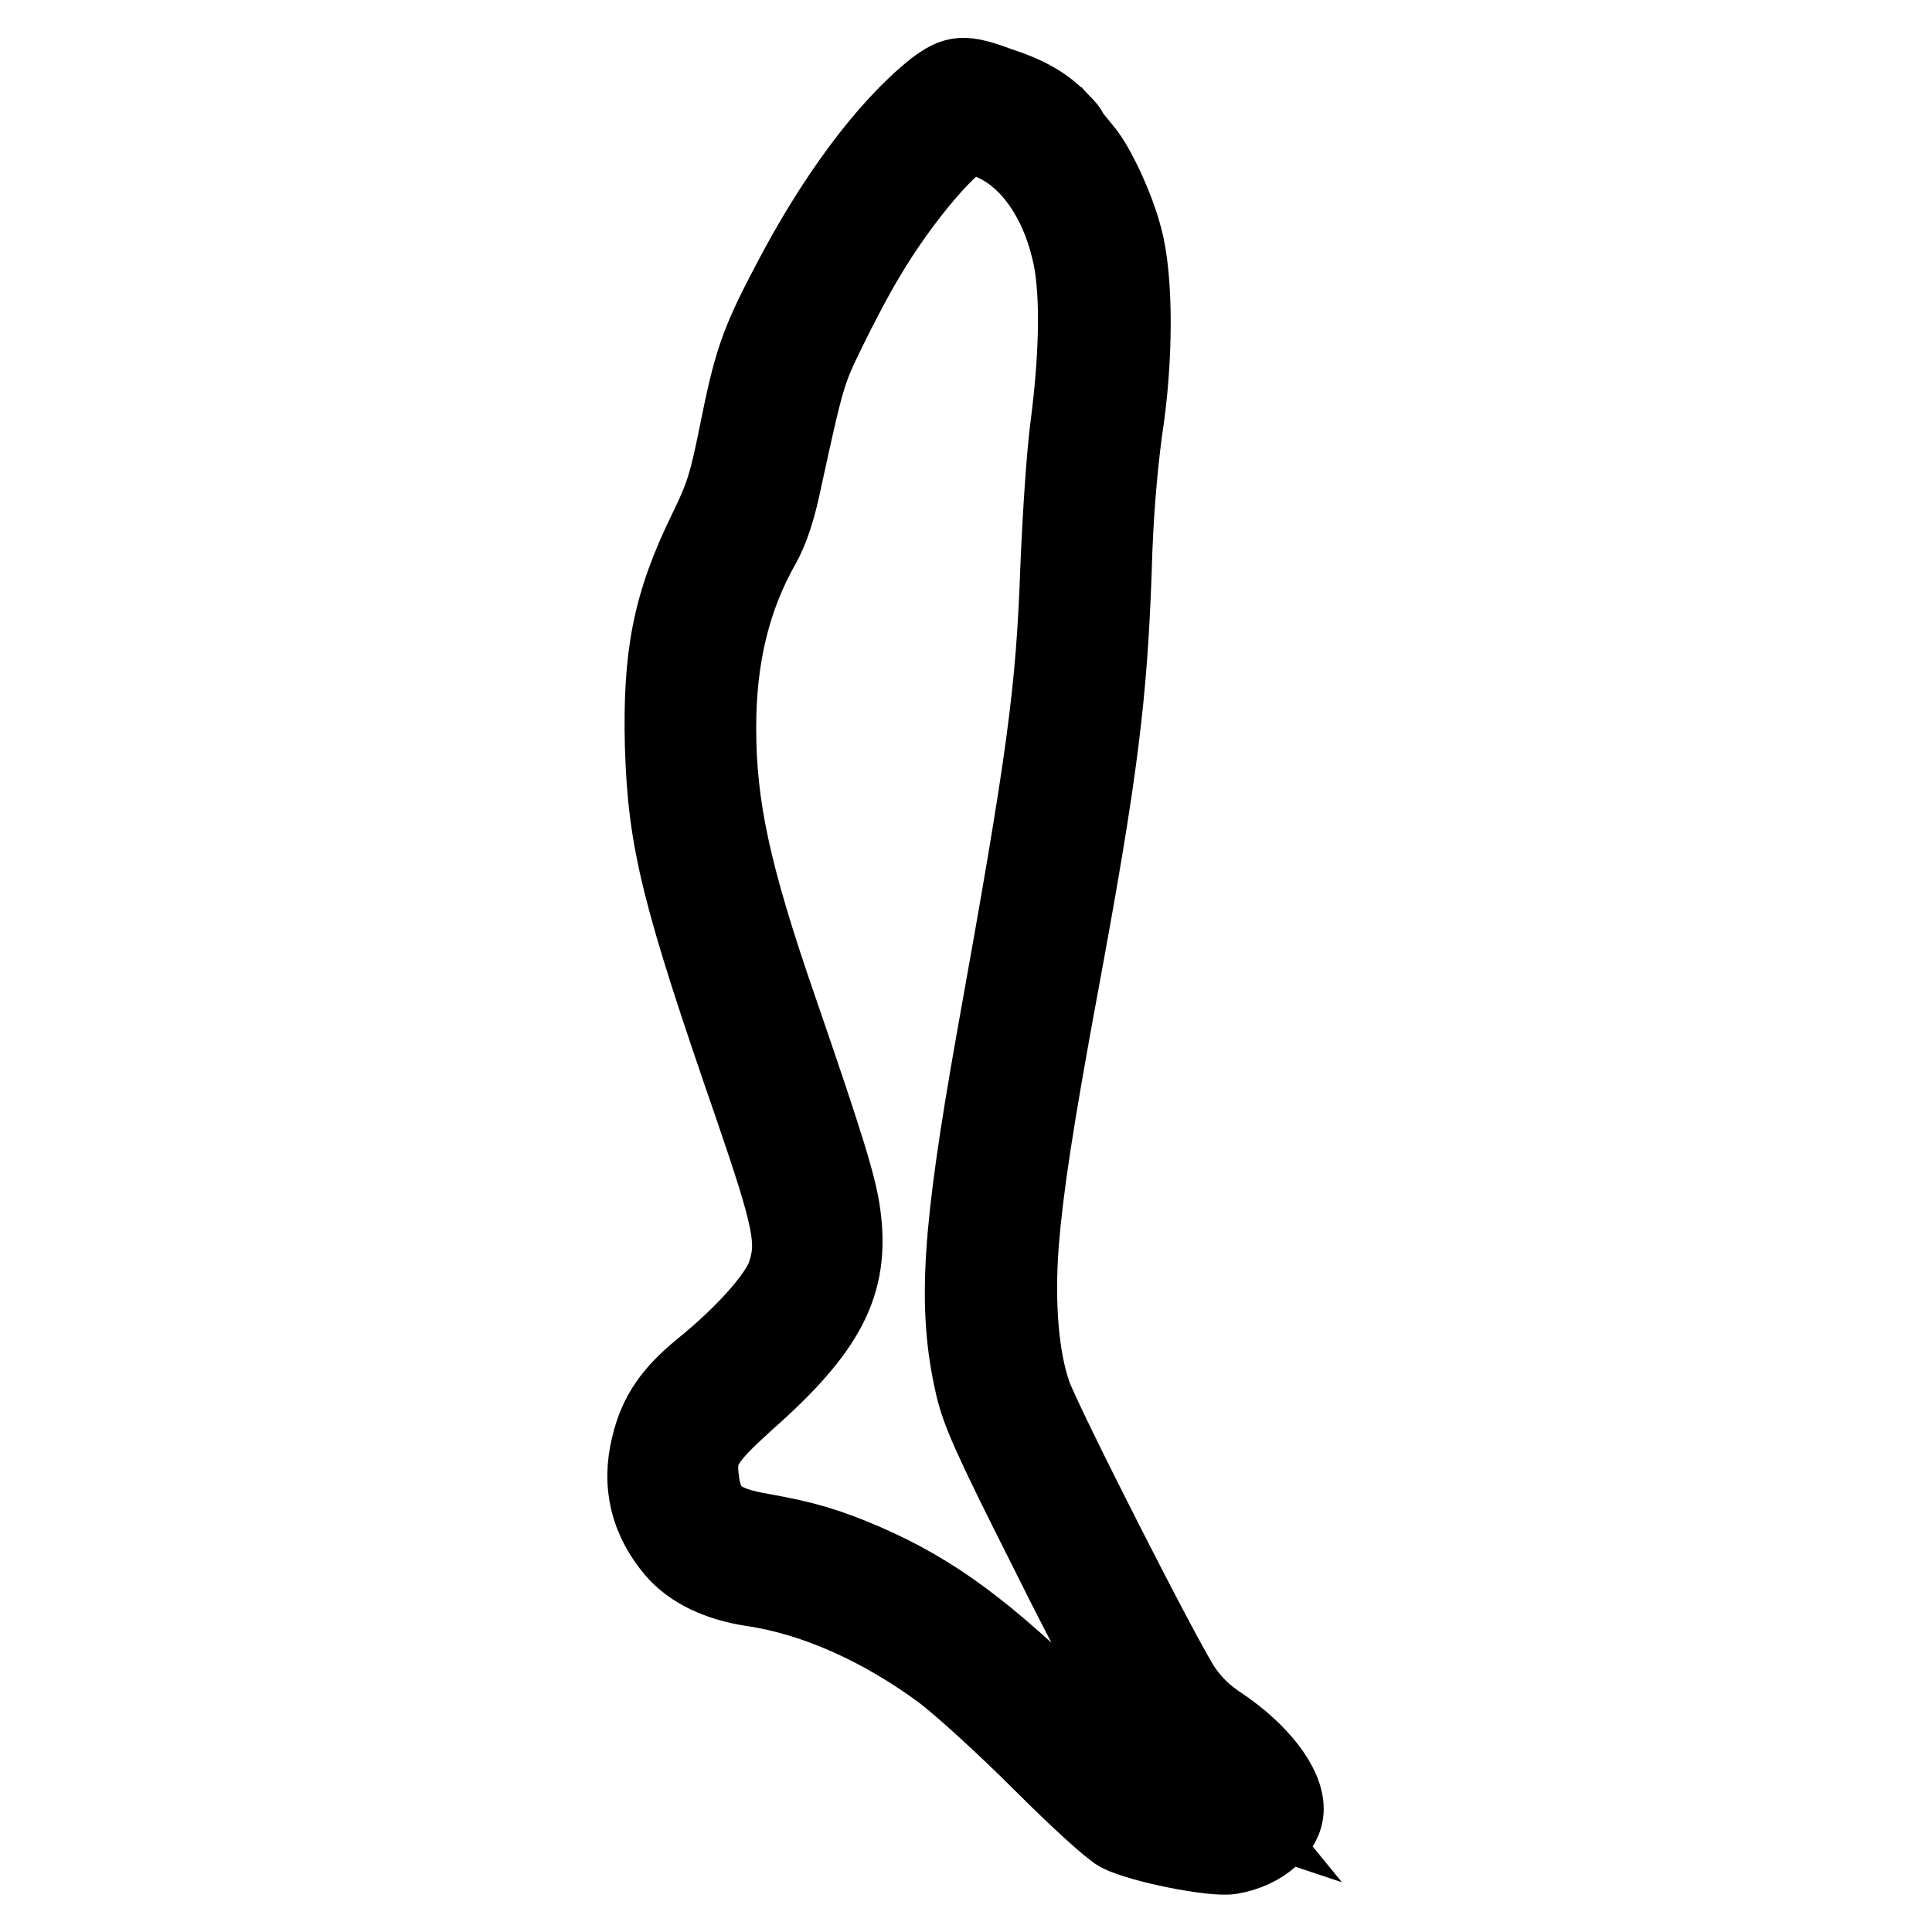
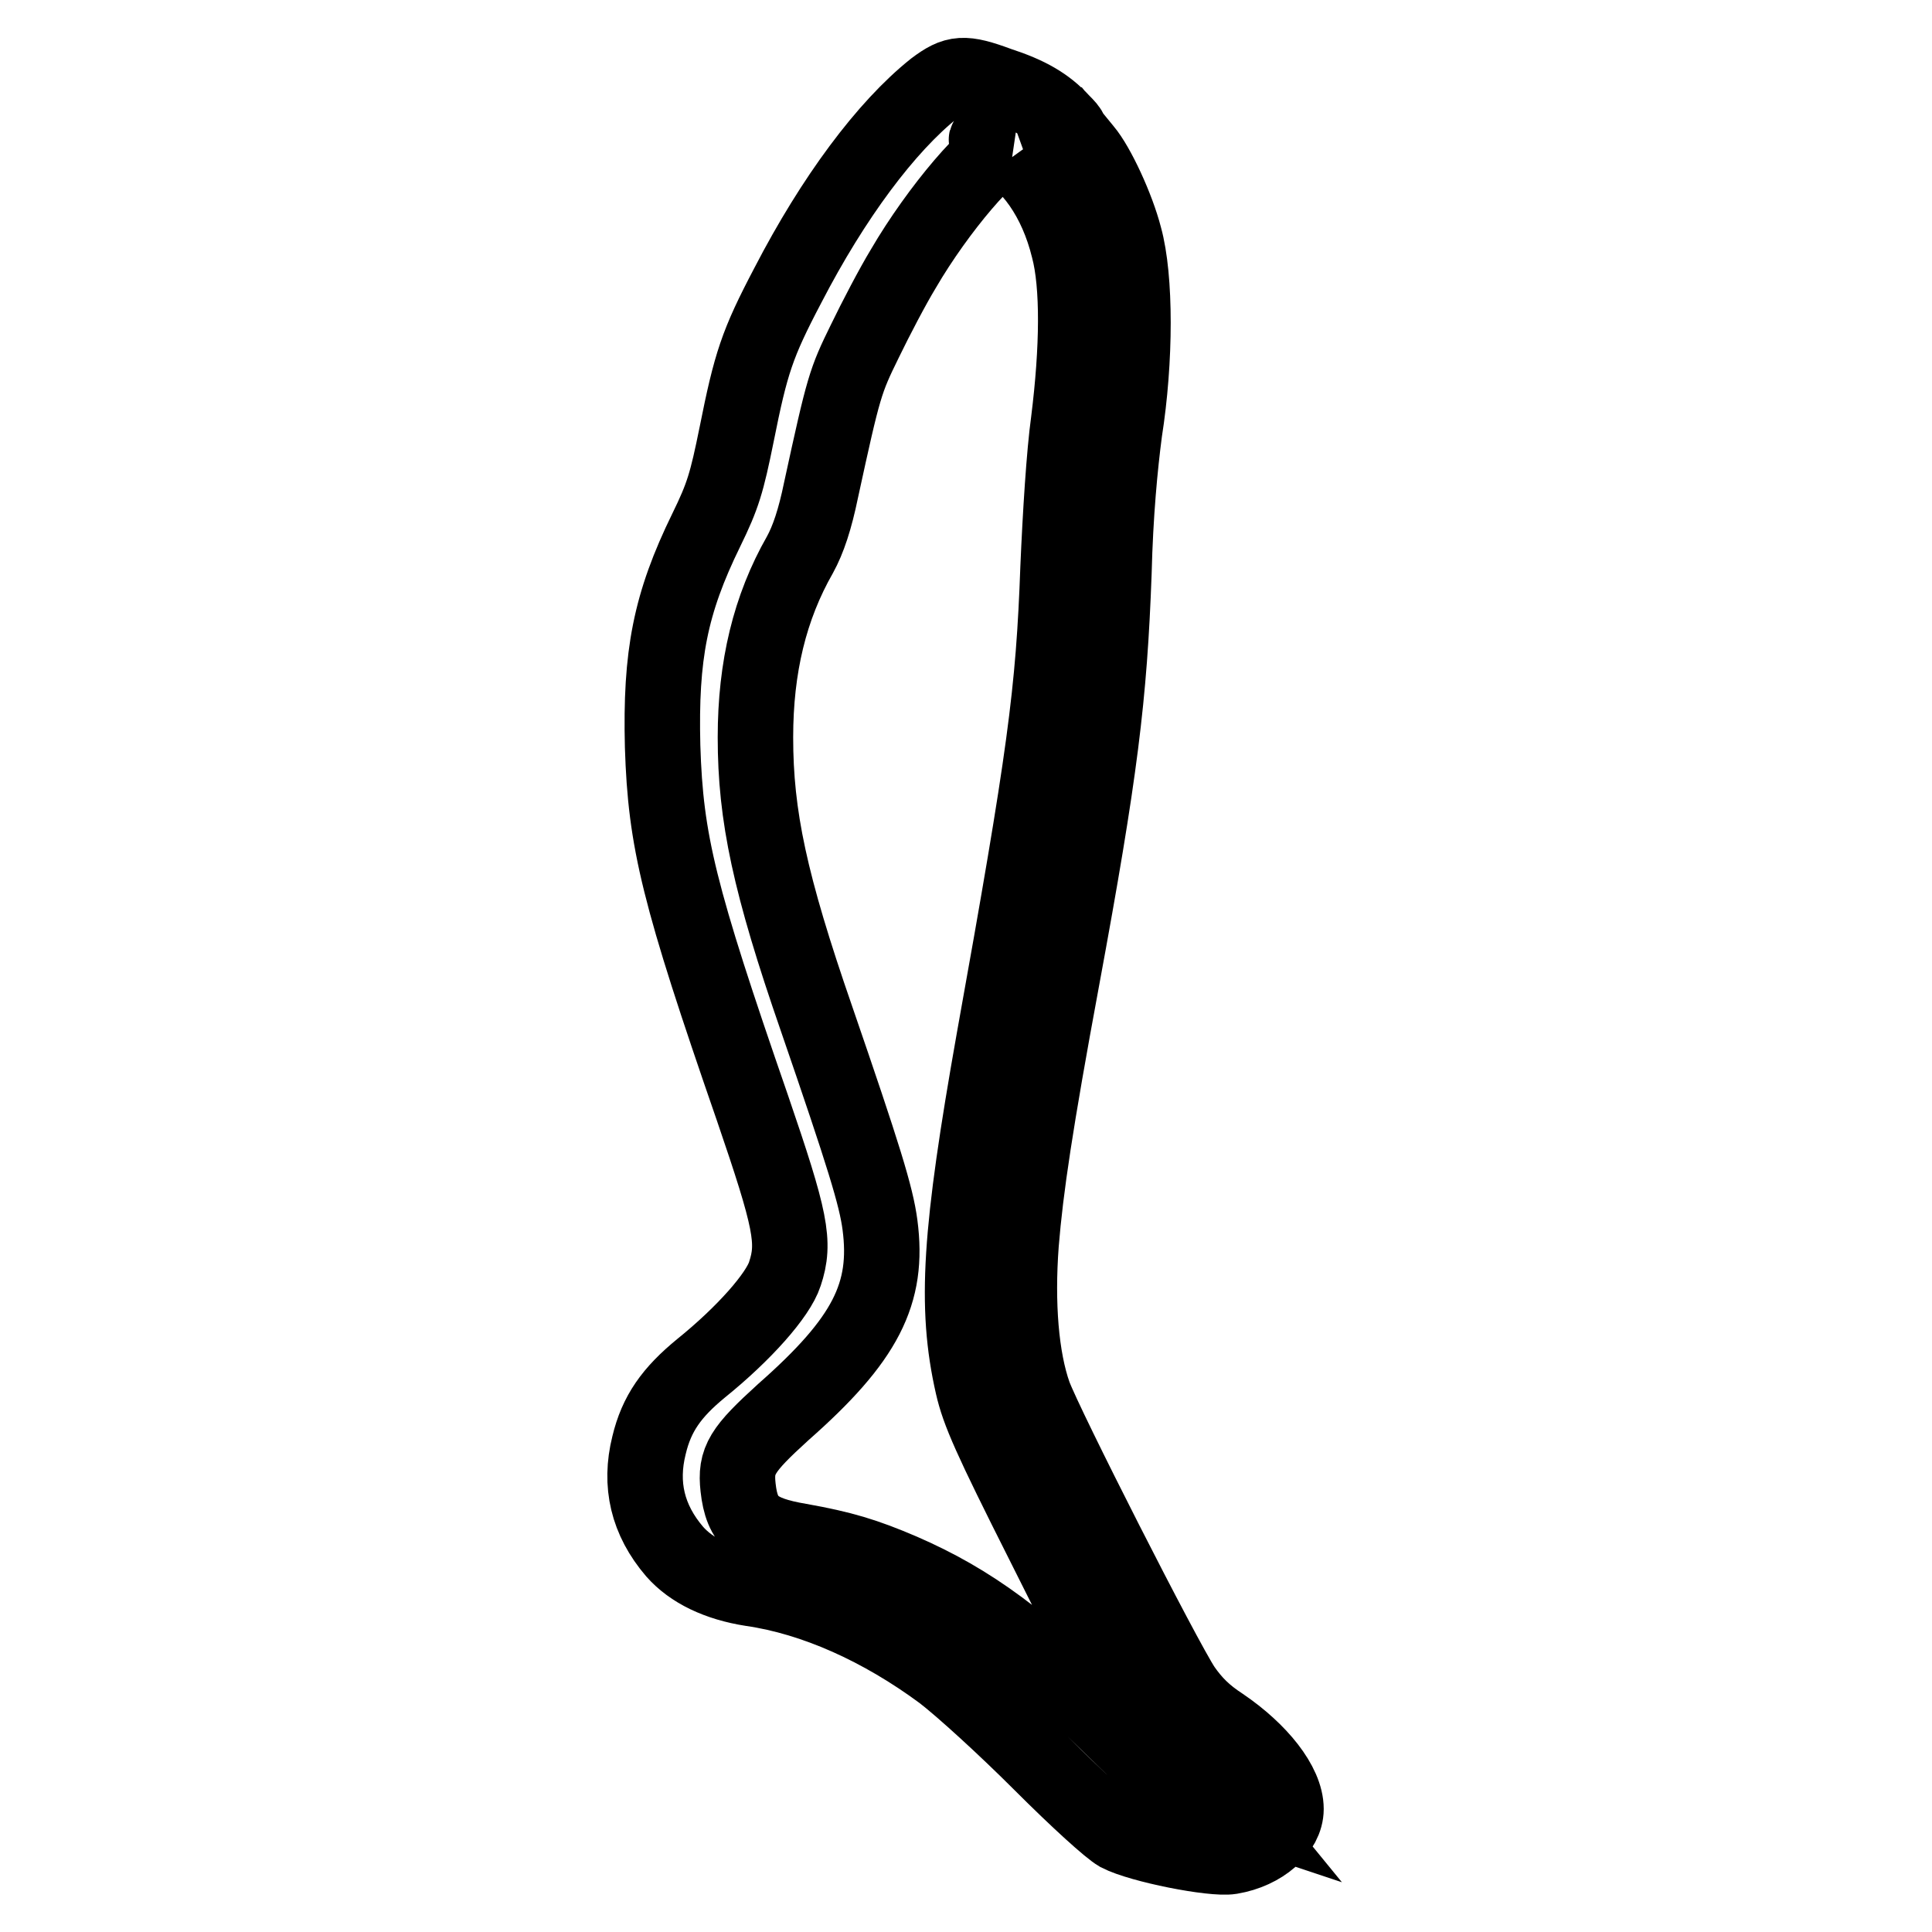
<svg xmlns="http://www.w3.org/2000/svg" version="1.1" x="0px" y="0px" viewBox="0 0 256 256" enable-background="new 0 0 256 256" xml:space="preserve">
  <g>
    <g>
      <g>
-         <path stroke-width="10" fill-opacity="0" stroke="#000000" d="M123.8,11.7c-6.4,5.1-13.4,14.5-19.4,26.1c-4.1,7.8-4.9,10.3-6.8,19.8c-1.3,6.4-1.8,8.1-4,12.6c-4.8,9.8-6.1,16.6-5.8,28.7c0.4,12.6,2.1,19.6,11.9,47.9c5.1,14.9,5.7,17.8,4.3,22c-0.9,2.8-5.4,7.9-11.1,12.5c-3.9,3.2-5.9,6-6.9,10.2c-1.3,5.2-0.2,9.9,3.4,14.1c2.2,2.5,5.7,4.2,10.2,4.9c8.3,1.2,17.2,5.2,25.3,11.2c2.6,2,8.3,7.2,13,11.9c5,5,9.1,8.7,10.3,9.4c2.9,1.5,12.5,3.4,14.9,3c4.2-0.7,7.3-3.5,7.3-6.3c0-3.3-3.5-7.7-8.5-11.1c-2.3-1.5-3.7-2.9-5.1-4.9c-2.6-3.9-18.3-34.8-19.8-38.9c-1.7-4.8-2.3-12-1.7-20c0.6-7.4,1.9-16.1,5.4-35c5.1-27.6,6.3-37.5,6.9-53.9c0.2-7.9,0.8-14.1,1.4-18.7c1.5-9.5,1.5-20.4,0-25.8c-1-3.9-3.6-9.5-5.3-11.5l-0.9-1.1l-1.2,1.1c-1.3,1.2-1.3,1.1-0.1-1.1c0.6-1.2,0.5-1.4-0.8-2.7c-2-2.2-4.4-3.6-8.4-4.9C127.7,9.5,126.6,9.6,123.8,11.7z M132.1,19.2c4.4,2.2,7.9,7.2,9.5,13.7c1.3,4.9,1.2,13.3,0,22.9c-0.6,4.3-1.1,12.4-1.4,19.4c-0.6,16.6-1.7,24.8-8.5,62.6c-4.5,25.4-5.2,35.3-2.8,45.8c0.8,3.5,2.3,6.9,9.4,21c8.4,16.9,12.4,23.9,15.2,26.8c0.9,0.9,2.9,2.5,4.6,3.6c1.7,1.1,3.5,2.5,4,3.1l0.9,1.1l-0.9-0.3c-0.5-0.2-2.7-0.8-4.9-1.3c-2.2-0.5-4.5-1.2-5.2-1.4c-0.7-0.3-5.1-4.3-9.8-8.9c-11.5-11.3-18.4-16.4-27.6-20.4c-4.9-2.1-7.9-3-13.5-4c-5.9-1-7.7-2.5-8.2-7.1c-0.4-3.6,0.5-5,6-10c10.9-9.6,14-15.7,12.8-24.8c-0.5-3.8-2.1-9-8.4-27.3c-6.2-17.9-8.1-26.9-8.1-37.3c0-9.3,1.9-17.2,5.9-24.2c1.1-2,2-4.7,2.8-8.6c3-13.8,3.2-14.4,5.8-19.7c1.4-2.9,3.7-7.3,5.1-9.6c4.6-7.9,11.8-16.3,13.9-16.3C129.3,18,130.7,18.5,132.1,19.2z" />
+         <path stroke-width="10" fill-opacity="0" stroke="#000000" d="M123.8,11.7c-6.4,5.1-13.4,14.5-19.4,26.1c-4.1,7.8-4.9,10.3-6.8,19.8c-1.3,6.4-1.8,8.1-4,12.6c-4.8,9.8-6.1,16.6-5.8,28.7c0.4,12.6,2.1,19.6,11.9,47.9c5.1,14.9,5.7,17.8,4.3,22c-0.9,2.8-5.4,7.9-11.1,12.5c-3.9,3.2-5.9,6-6.9,10.2c-1.3,5.2-0.2,9.9,3.4,14.1c2.2,2.5,5.7,4.2,10.2,4.9c8.3,1.2,17.2,5.2,25.3,11.2c2.6,2,8.3,7.2,13,11.9c5,5,9.1,8.7,10.3,9.4c2.9,1.5,12.5,3.4,14.9,3c4.2-0.7,7.3-3.5,7.3-6.3c0-3.3-3.5-7.7-8.5-11.1c-2.3-1.5-3.7-2.9-5.1-4.9c-2.6-3.9-18.3-34.8-19.8-38.9c-1.7-4.8-2.3-12-1.7-20c0.6-7.4,1.9-16.1,5.4-35c5.1-27.6,6.3-37.5,6.9-53.9c0.2-7.9,0.8-14.1,1.4-18.7c1.5-9.5,1.5-20.4,0-25.8c-1-3.9-3.6-9.5-5.3-11.5l-0.9-1.1l-1.2,1.1c-1.3,1.2-1.3,1.1-0.1-1.1c0.6-1.2,0.5-1.4-0.8-2.7c-2-2.2-4.4-3.6-8.4-4.9C127.7,9.5,126.6,9.6,123.8,11.7z M132.1,19.2c4.4,2.2,7.9,7.2,9.5,13.7c1.3,4.9,1.2,13.3,0,22.9c-0.6,4.3-1.1,12.4-1.4,19.4c-0.6,16.6-1.7,24.8-8.5,62.6c-4.5,25.4-5.2,35.3-2.8,45.8c0.8,3.5,2.3,6.9,9.4,21c8.4,16.9,12.4,23.9,15.2,26.8c0.9,0.9,2.9,2.5,4.6,3.6c1.7,1.1,3.5,2.5,4,3.1l0.9,1.1l-0.9-0.3c-2.2-0.5-4.5-1.2-5.2-1.4c-0.7-0.3-5.1-4.3-9.8-8.9c-11.5-11.3-18.4-16.4-27.6-20.4c-4.9-2.1-7.9-3-13.5-4c-5.9-1-7.7-2.5-8.2-7.1c-0.4-3.6,0.5-5,6-10c10.9-9.6,14-15.7,12.8-24.8c-0.5-3.8-2.1-9-8.4-27.3c-6.2-17.9-8.1-26.9-8.1-37.3c0-9.3,1.9-17.2,5.9-24.2c1.1-2,2-4.7,2.8-8.6c3-13.8,3.2-14.4,5.8-19.7c1.4-2.9,3.7-7.3,5.1-9.6c4.6-7.9,11.8-16.3,13.9-16.3C129.3,18,130.7,18.5,132.1,19.2z" />
      </g>
    </g>
  </g>
</svg>